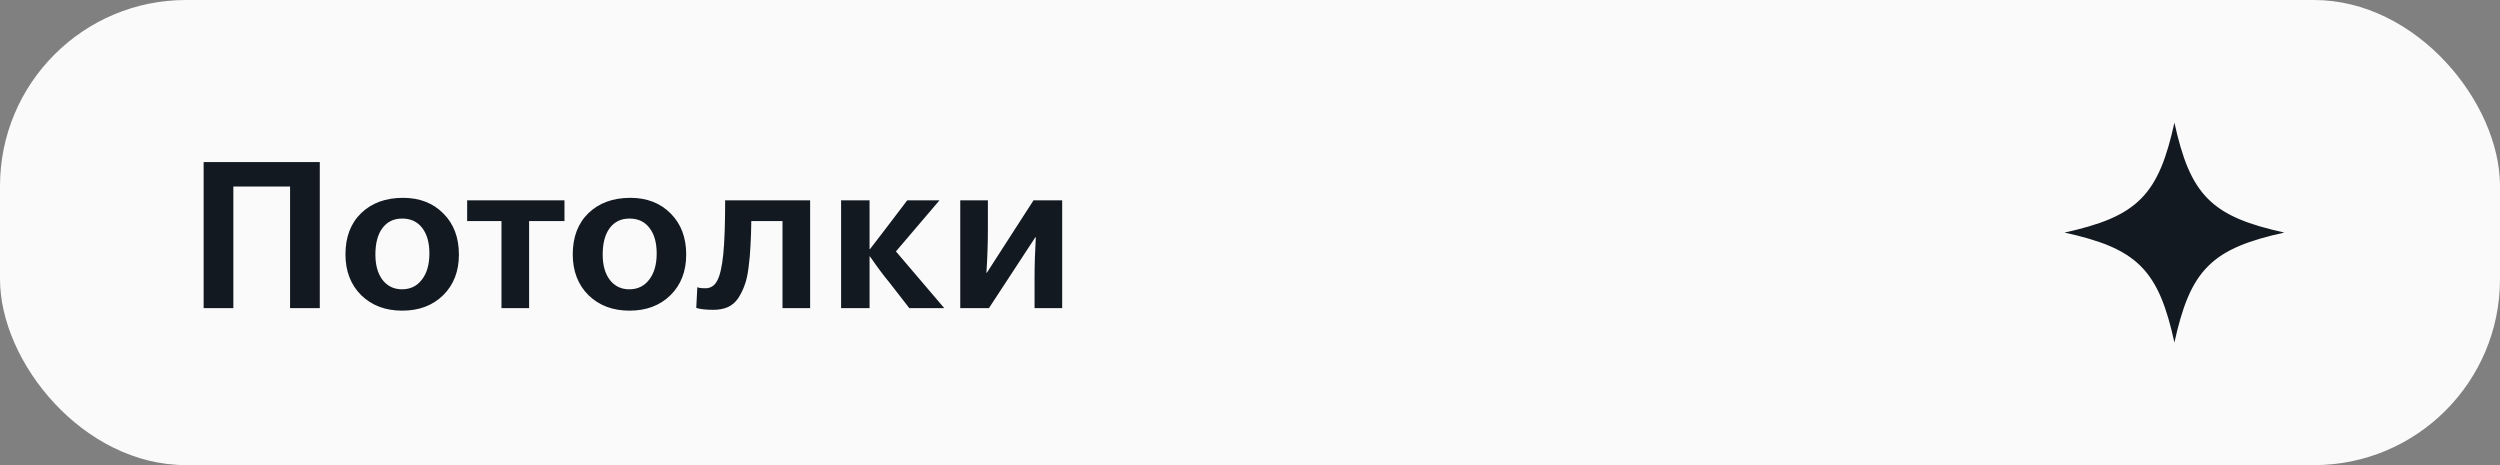
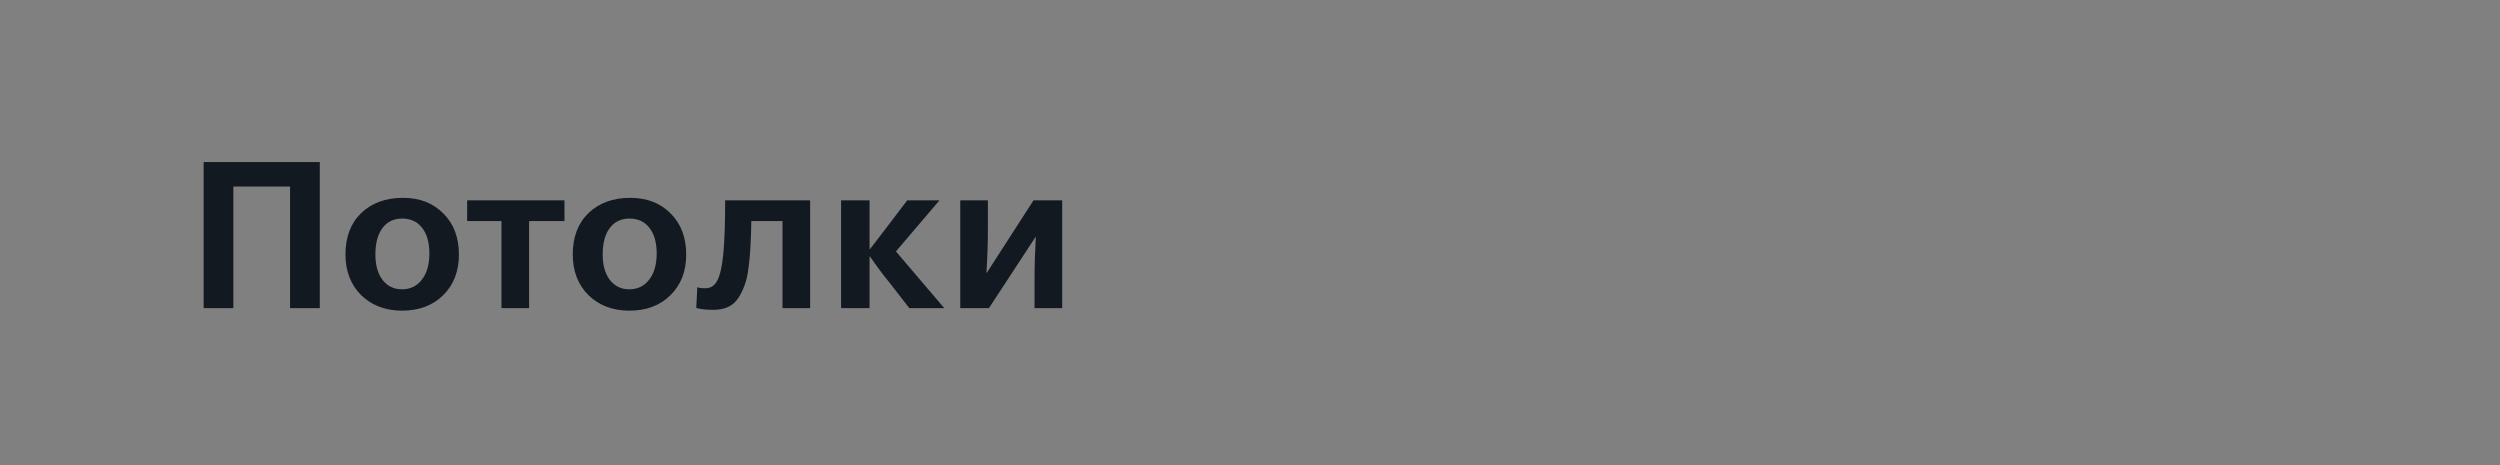
<svg xmlns="http://www.w3.org/2000/svg" width="215" height="40" viewBox="0 0 215 40" fill="none">
  <rect x="0" y="0" width="215" height="40" fill="#808080" stroke="none" />
-   <rect width="215" height="40" rx="16" fill="#FAFAFA" />
  <path d="M17.512 26.5V13.936H27.502V26.5H24.946V16.042H20.068V26.5H17.512ZM34.588 26.716C33.148 26.716 31.972 26.272 31.06 25.384C30.16 24.484 29.71 23.314 29.71 21.874C29.71 20.386 30.16 19.204 31.06 18.328C31.972 17.452 33.172 17.014 34.66 17.014C36.088 17.014 37.246 17.464 38.134 18.364C39.022 19.252 39.466 20.428 39.466 21.892C39.466 23.332 39.016 24.496 38.116 25.384C37.216 26.272 36.04 26.716 34.588 26.716ZM34.57 24.88C35.29 24.88 35.86 24.604 36.28 24.052C36.712 23.5 36.928 22.75 36.928 21.802C36.928 20.854 36.718 20.116 36.298 19.588C35.89 19.06 35.32 18.796 34.588 18.796C33.868 18.796 33.304 19.066 32.896 19.606C32.488 20.146 32.284 20.908 32.284 21.892C32.284 22.804 32.488 23.53 32.896 24.07C33.316 24.61 33.874 24.88 34.57 24.88ZM43.127 26.5V19.012H40.175V17.23H48.545V19.012H45.503V26.5H43.127ZM54.135 26.716C52.695 26.716 51.519 26.272 50.607 25.384C49.707 24.484 49.257 23.314 49.257 21.874C49.257 20.386 49.707 19.204 50.607 18.328C51.519 17.452 52.719 17.014 54.207 17.014C55.635 17.014 56.793 17.464 57.681 18.364C58.569 19.252 59.013 20.428 59.013 21.892C59.013 23.332 58.563 24.496 57.663 25.384C56.763 26.272 55.587 26.716 54.135 26.716ZM54.117 24.88C54.837 24.88 55.407 24.604 55.827 24.052C56.259 23.5 56.475 22.75 56.475 21.802C56.475 20.854 56.265 20.116 55.845 19.588C55.437 19.06 54.867 18.796 54.135 18.796C53.415 18.796 52.851 19.066 52.443 19.606C52.035 20.146 51.831 20.908 51.831 21.892C51.831 22.804 52.035 23.53 52.443 24.07C52.863 24.61 53.421 24.88 54.117 24.88ZM61.355 26.644C60.719 26.644 60.227 26.59 59.879 26.482L59.969 24.7C60.089 24.76 60.323 24.79 60.671 24.79C61.115 24.79 61.451 24.574 61.679 24.142C61.919 23.698 62.093 22.942 62.201 21.874C62.309 20.794 62.363 19.246 62.363 17.23H69.671V26.5H67.295V19.012H64.613C64.601 19.852 64.577 20.566 64.541 21.154C64.517 21.73 64.463 22.336 64.379 22.972C64.307 23.596 64.193 24.112 64.037 24.52C63.893 24.928 63.707 25.306 63.479 25.654C63.251 25.99 62.957 26.242 62.597 26.41C62.237 26.566 61.823 26.644 61.355 26.644ZM72.334 26.5V17.23H74.782V21.424H74.818C74.974 21.22 75.256 20.854 75.664 20.326C76.072 19.786 76.324 19.456 76.42 19.336L78.022 17.23H80.794L77.05 21.622L81.208 26.5H78.202L76.51 24.322C75.982 23.686 75.418 22.93 74.818 22.054H74.782V26.5H72.334ZM82.582 26.5V17.23H84.958V19.732C84.958 20.932 84.916 22.174 84.832 23.458H84.868L88.882 17.23H91.348V26.5H88.972V23.944C88.972 22.804 89.008 21.622 89.08 20.398H89.044L85.048 26.5H82.582Z" fill="#121921" />
-   <path d="M187.475 10.383C187.368 9.898 186.632 9.898 186.525 10.383C185.175 16.532 183.531 18.175 177.383 19.525C176.898 19.632 176.898 20.368 177.383 20.475C183.532 21.825 185.175 23.468 186.525 29.617C186.632 30.102 187.368 30.102 187.475 29.617C188.825 23.468 190.468 21.825 196.617 20.475C197.102 20.368 197.102 19.632 196.617 19.525C190.468 18.175 188.824 16.532 187.475 10.383Z" fill="#121921" />
-   <path d="M187.475 10.383C187.368 9.898 186.632 9.898 186.525 10.383C185.175 16.532 183.531 18.175 177.383 19.525C176.898 19.632 176.898 20.368 177.383 20.475C183.532 21.825 185.175 23.468 186.525 29.617C186.632 30.102 187.368 30.102 187.475 29.617C188.825 23.468 190.468 21.825 196.617 20.475C197.102 20.368 197.102 19.632 196.617 19.525C190.468 18.175 188.824 16.532 187.475 10.383Z" stroke="#FAFAFA" />
</svg>